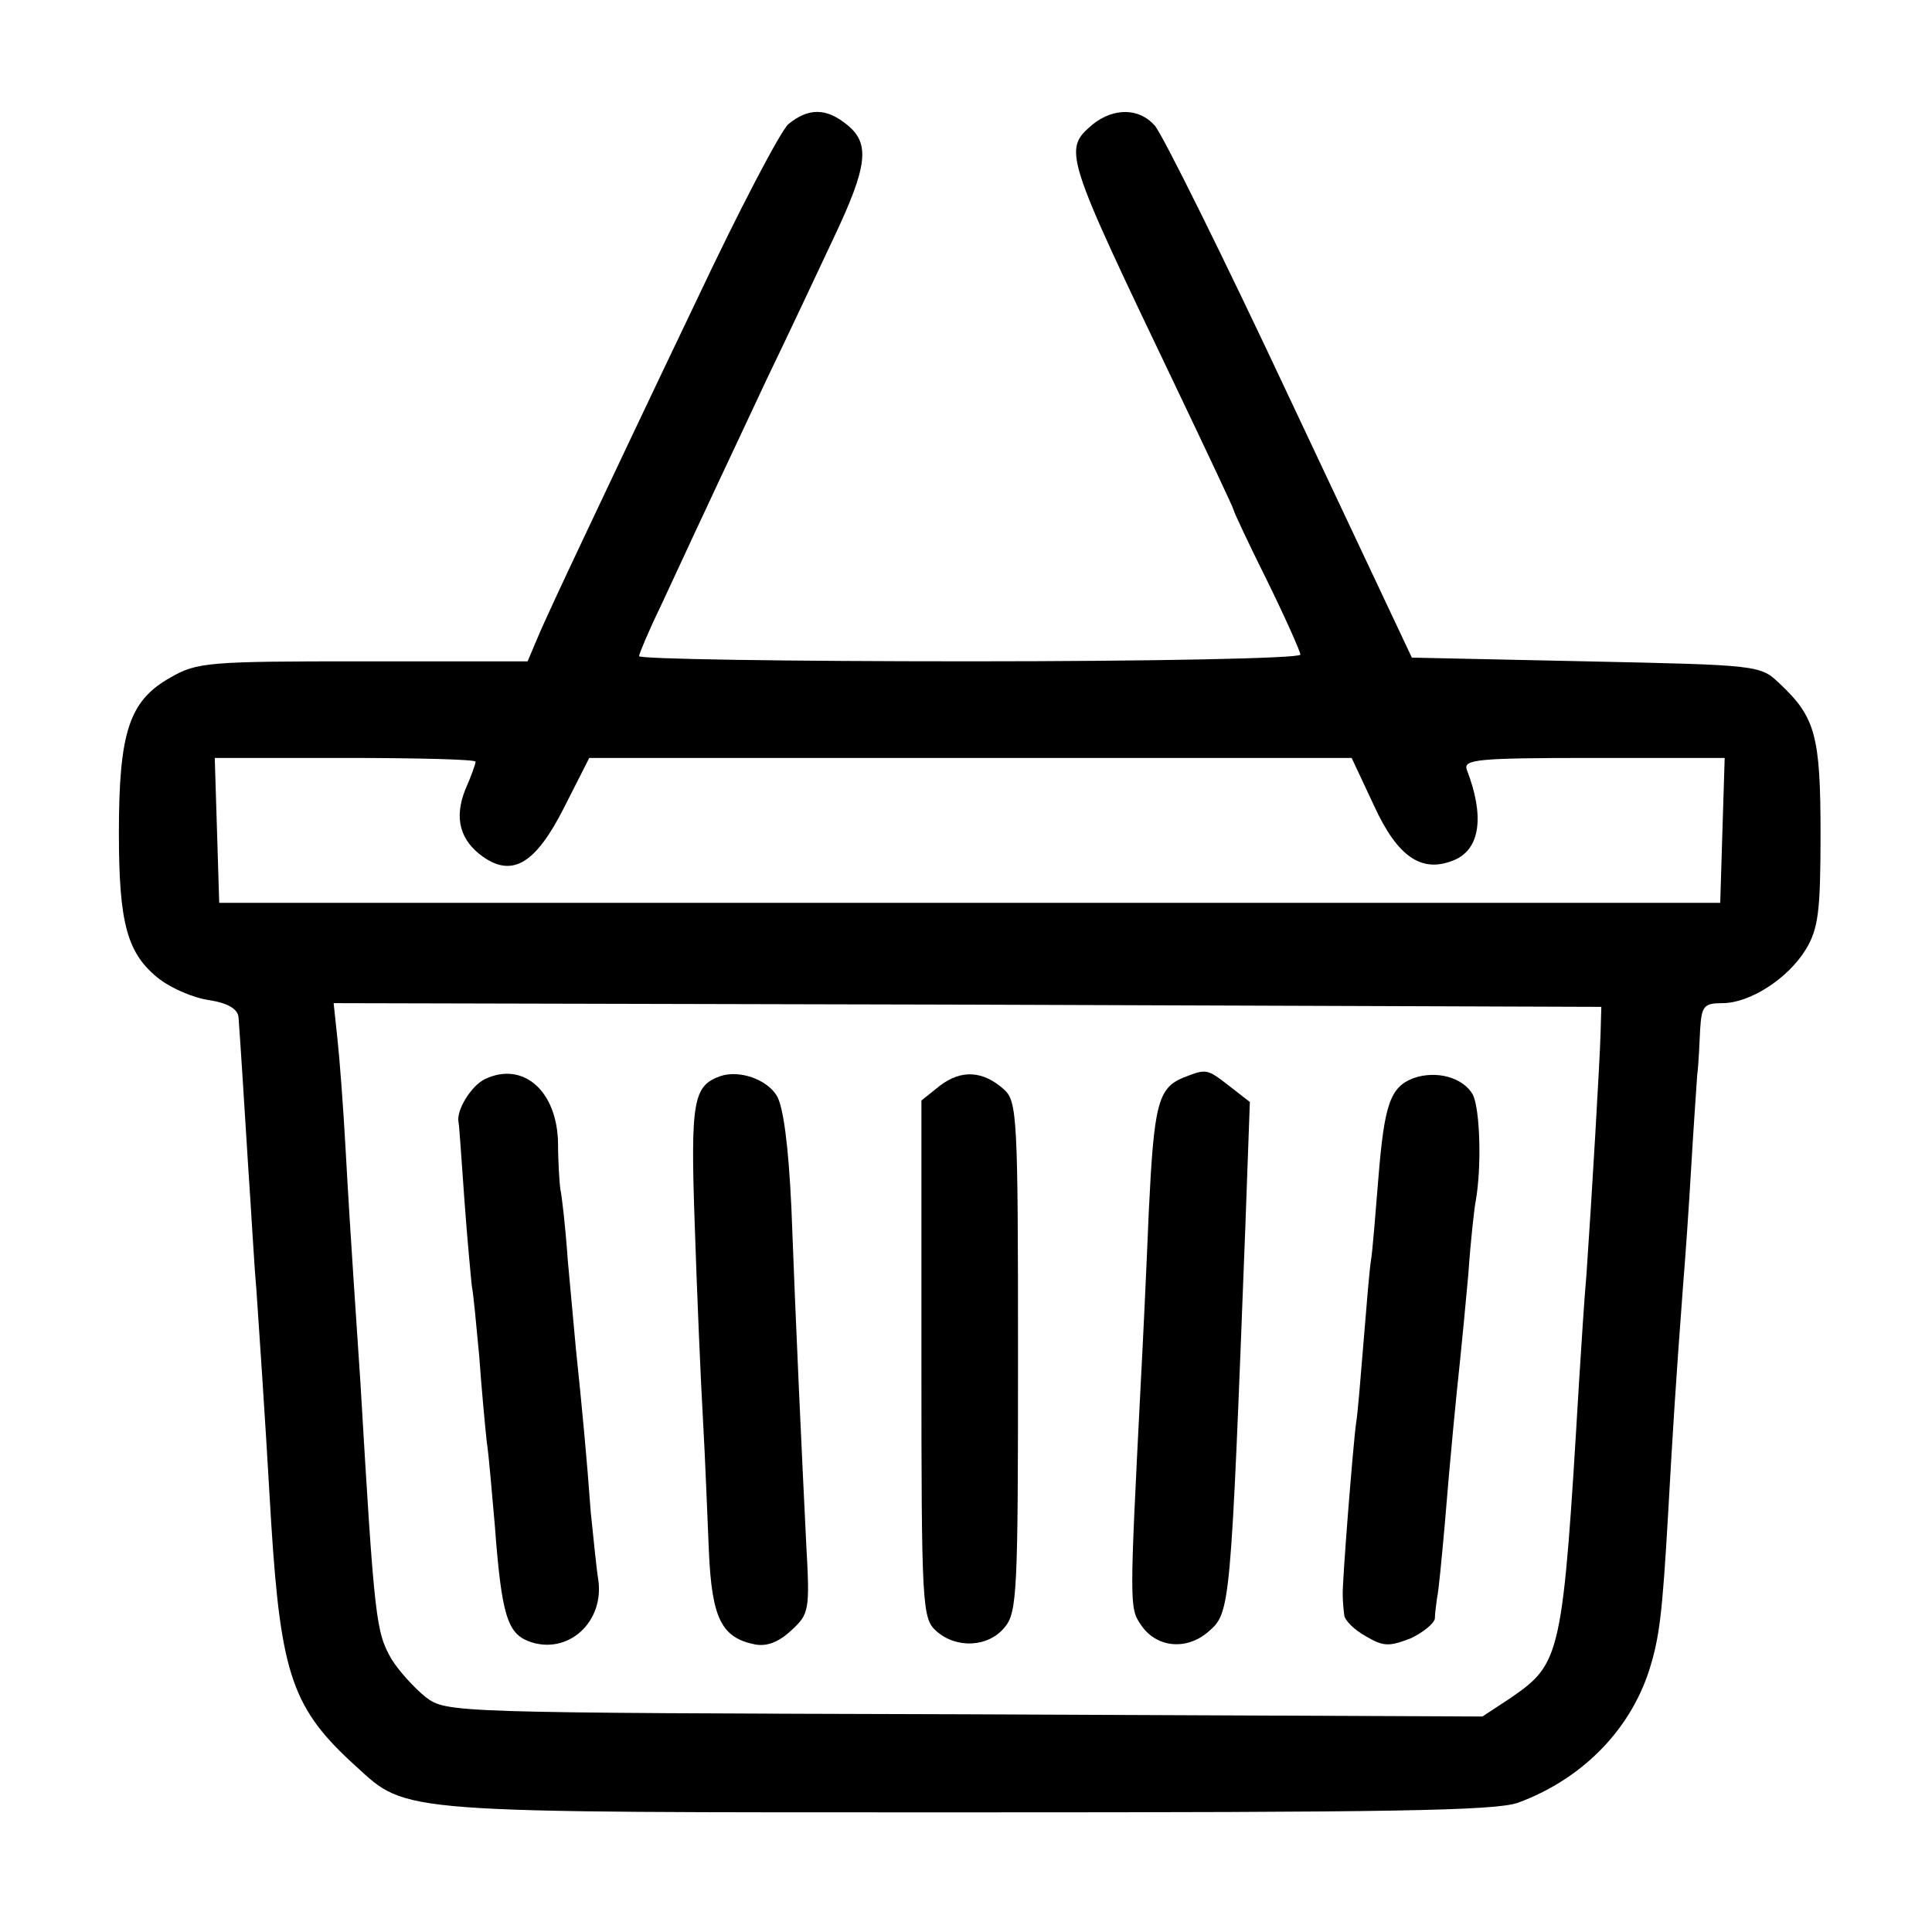
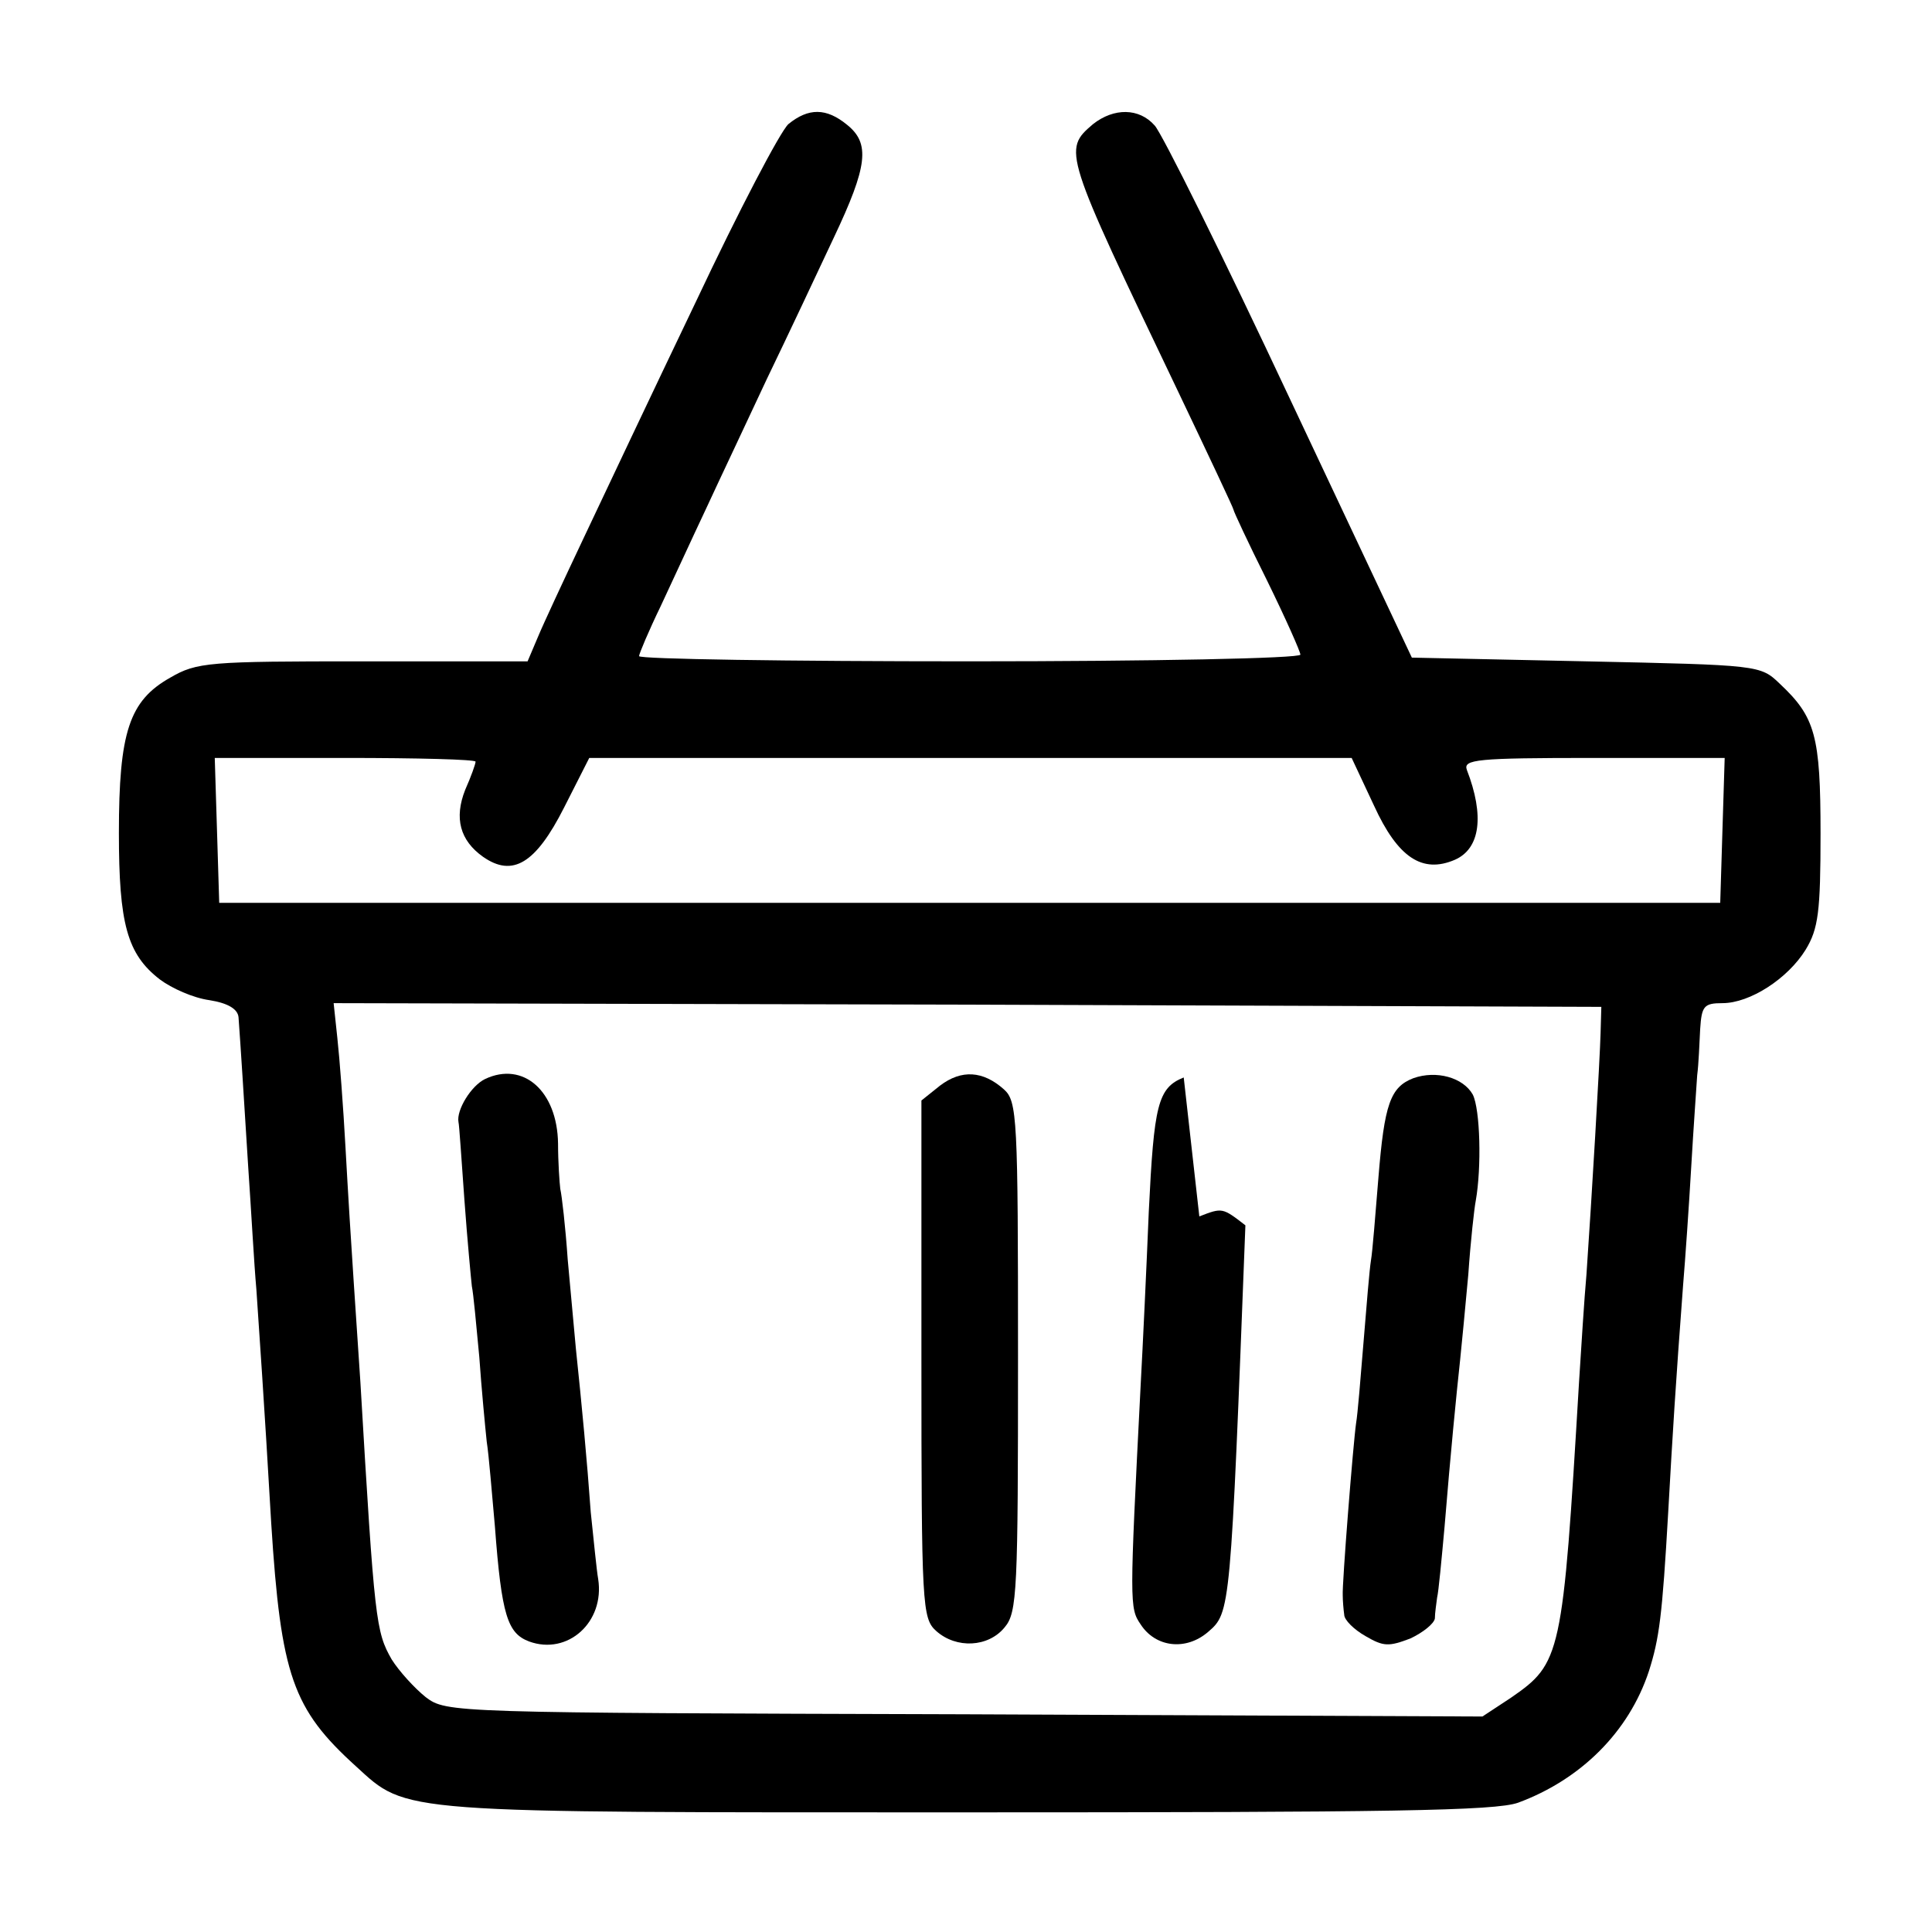
<svg xmlns="http://www.w3.org/2000/svg" version="1.0" width="260pt" height="260pt" viewBox="0 0 260 260" preserveAspectRatio="xMidYMid meet">
  <g transform="translate(0,260) scale(0.1,-0.1)" fill="#000000" stroke="none">
    <path d="M1061 2433 c-11 -10 -67 -117 -124 -238 -58 -121 -126 -265 -152 -320 -26 -55 -54 -115 -61 -132 l-14 -33 -221 0 c-208 0 -224 -1 -260 -22 -55 -31 -69 -73 -69 -209 0 -122 11 -163 55 -197 16 -12 45 -25 67 -28 25 -4 38 -12 39 -23 3 -41 7 -105 13 -201 4 -58 8 -132 11 -165 4 -61 10 -142 20 -315 13 -205 29 -250 114 -327 70 -64 51 -62 825 -62 566 0 708 2 739 13 84 31 149 95 176 177 14 44 18 74 26 214 6 107 10 172 20 305 3 36 8 108 11 160 3 52 7 107 8 123 2 15 3 43 4 62 2 31 5 35 30 35 37 0 88 33 112 72 17 28 20 51 20 156 0 132 -7 157 -55 202 -26 25 -28 25 -261 30 l-234 5 -164 348 c-90 192 -172 357 -182 368 -21 24 -55 24 -83 2 -41 -35 -40 -37 114 -359 41 -86 75 -158 75 -160 0 -2 20 -45 45 -95 25 -51 45 -96 45 -100 0 -5 -200 -9 -445 -9 -245 0 -445 3 -445 7 0 3 13 34 29 67 16 34 43 93 61 131 18 39 55 117 82 175 28 58 68 143 90 190 46 97 49 127 18 152 -28 23 -52 23 -79 1z m-421 -858 c0 -3 -6 -20 -14 -38 -15 -38 -7 -68 24 -90 40 -28 71 -9 109 66 l34 67 513 0 513 0 30 -64 c32 -70 65 -92 109 -73 34 15 40 59 16 121 -5 14 13 16 170 16 l177 0 -3 -97 -3 -98 -1010 0 -1010 0 -3 98 -3 97 176 0 c96 0 175 -2 175 -5z m1514 -365 c-1 -37 -12 -224 -19 -325 -3 -33 -7 -98 -10 -145 -22 -370 -24 -378 -92 -425 l-38 -25 -697 3 c-691 2 -697 2 -725 23 -15 12 -36 35 -46 51 -21 37 -23 50 -42 373 -2 30 -6 91 -9 135 -3 44 -8 125 -11 180 -3 55 -8 121 -11 148 l-5 47 853 -2 853 -3 -1 -35z" />
    <path d="M653 1148 c-19 -9 -39 -42 -36 -58 1 -3 4 -50 8 -105 4 -55 9 -107 10 -116 2 -9 6 -52 10 -95 3 -43 8 -95 10 -114 3 -19 7 -70 11 -114 9 -120 17 -144 46 -155 52 -19 102 26 93 84 -2 11 -6 52 -10 90 -5 70 -12 144 -20 220 -2 22 -7 76 -11 120 -3 44 -8 87 -10 95 -1 8 -3 36 -3 61 -1 71 -47 111 -98 87z" />
-     <path d="M970 1152 c-37 -13 -41 -32 -35 -202 3 -91 8 -208 11 -260 3 -52 6 -132 8 -178 4 -90 17 -116 62 -125 16 -3 32 3 49 19 24 22 25 27 20 116 -6 122 -14 292 -20 453 -4 85 -11 137 -20 151 -14 22 -50 34 -75 26z" />
    <path d="M1265 1139 l-25 -20 0 -348 c0 -333 1 -349 20 -366 27 -24 70 -22 92 5 17 20 18 49 18 365 0 321 -1 343 -19 359 -28 25 -57 27 -86 5z" />
-     <path d="M1593 1150 c-35 -14 -40 -37 -47 -180 -3 -74 -8 -180 -11 -235 -15 -294 -15 -299 0 -321 20 -31 61 -36 91 -10 30 26 30 27 50 547 l6 166 -27 21 c-31 24 -31 24 -62 12z" />
+     <path d="M1593 1150 c-35 -14 -40 -37 -47 -180 -3 -74 -8 -180 -11 -235 -15 -294 -15 -299 0 -321 20 -31 61 -36 91 -10 30 26 30 27 50 547 c-31 24 -31 24 -62 12z" />
    <path d="M1902 1149 c-31 -12 -39 -35 -47 -134 -4 -49 -8 -100 -10 -111 -2 -12 -6 -61 -10 -110 -4 -49 -8 -98 -10 -109 -4 -28 -19 -217 -18 -232 0 -7 1 -19 2 -26 0 -7 13 -20 29 -29 24 -14 31 -14 60 -3 17 8 32 20 33 27 0 7 2 20 3 28 2 8 6 51 10 95 8 98 16 179 21 225 2 19 7 71 11 115 3 44 8 89 10 99 8 45 6 123 -4 143 -13 23 -49 33 -80 22z" />
  </g>
</svg>